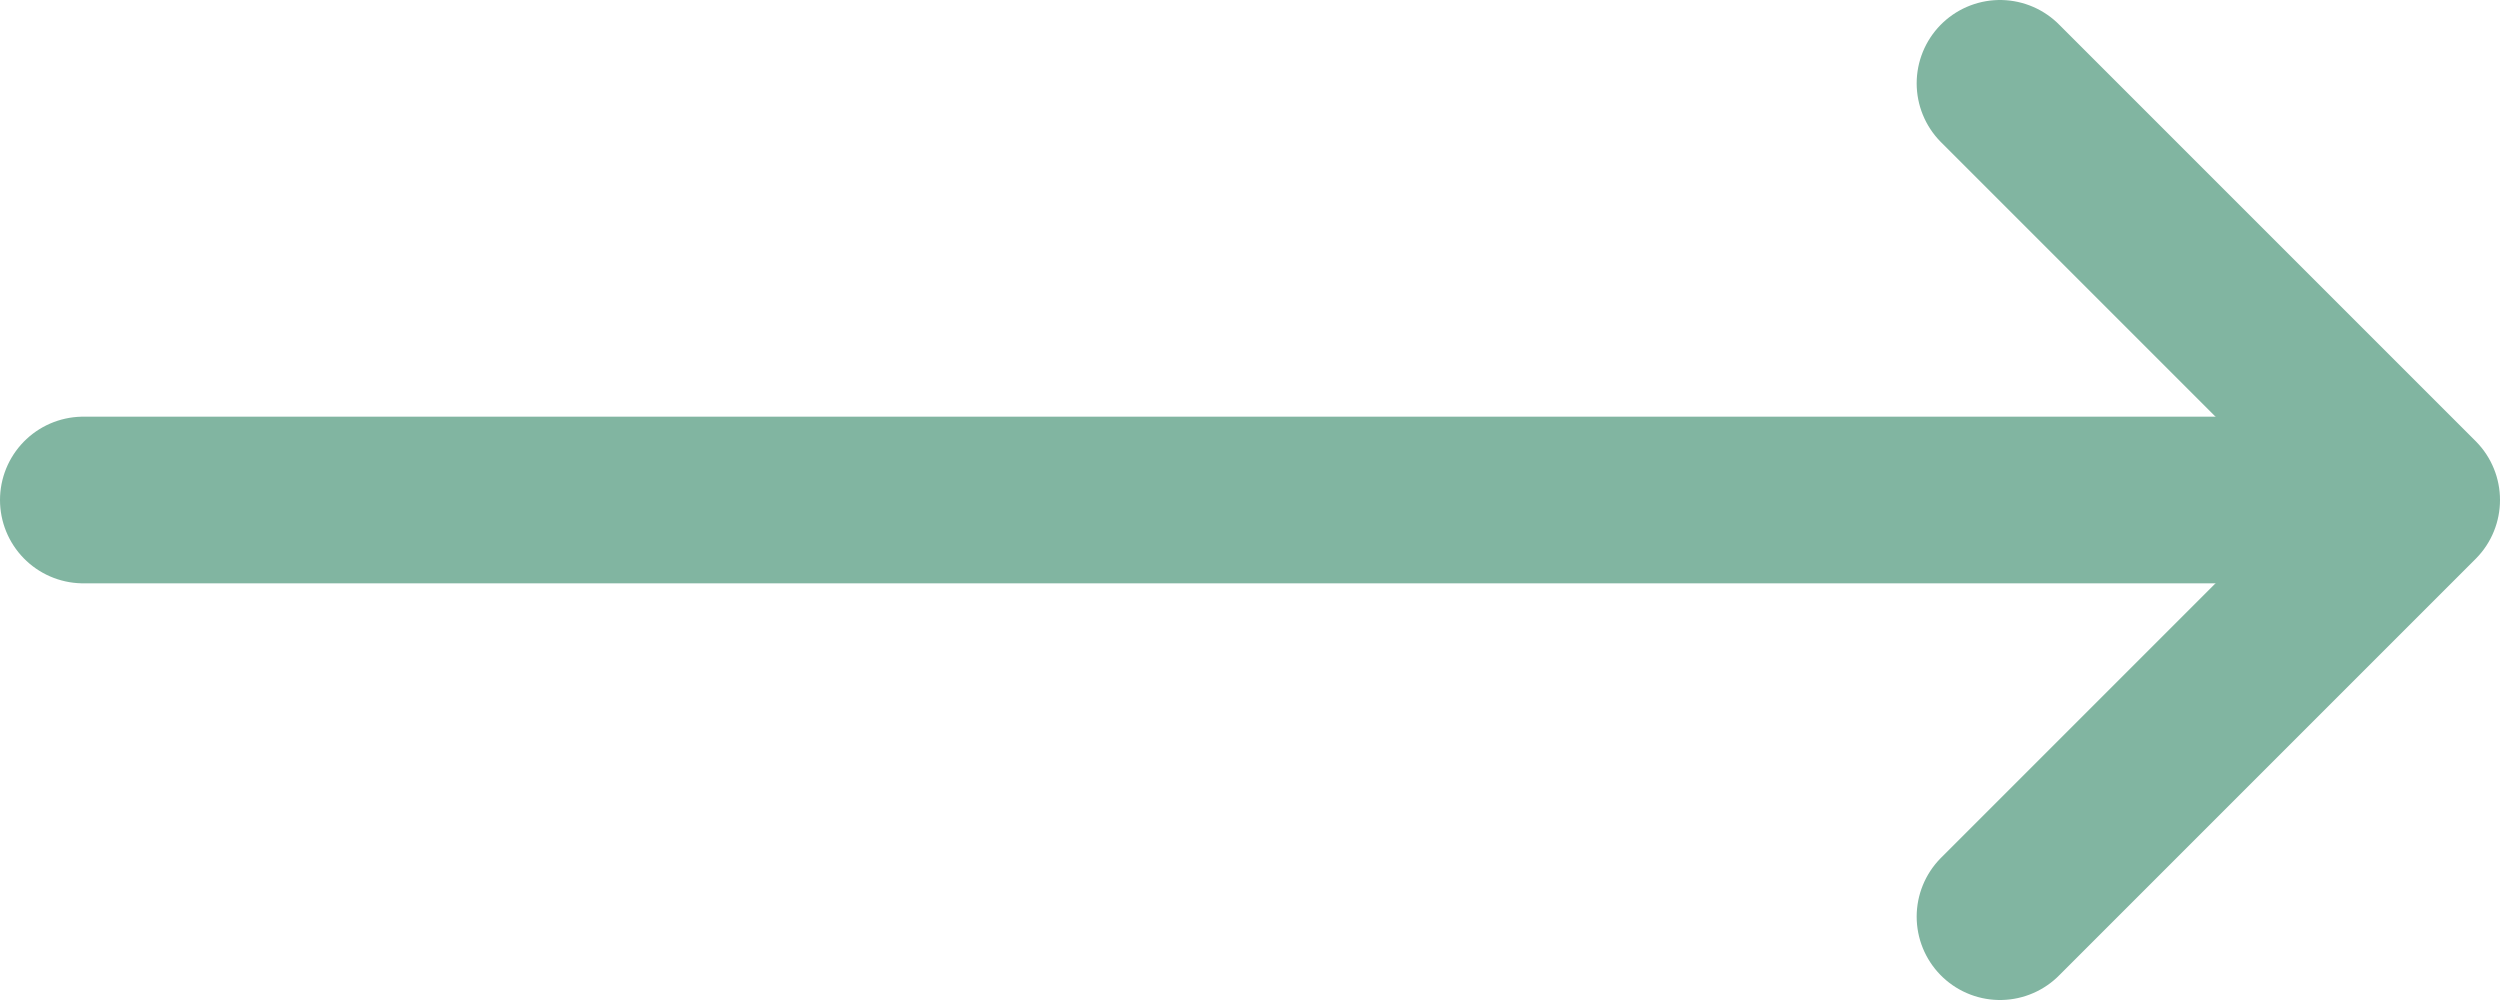
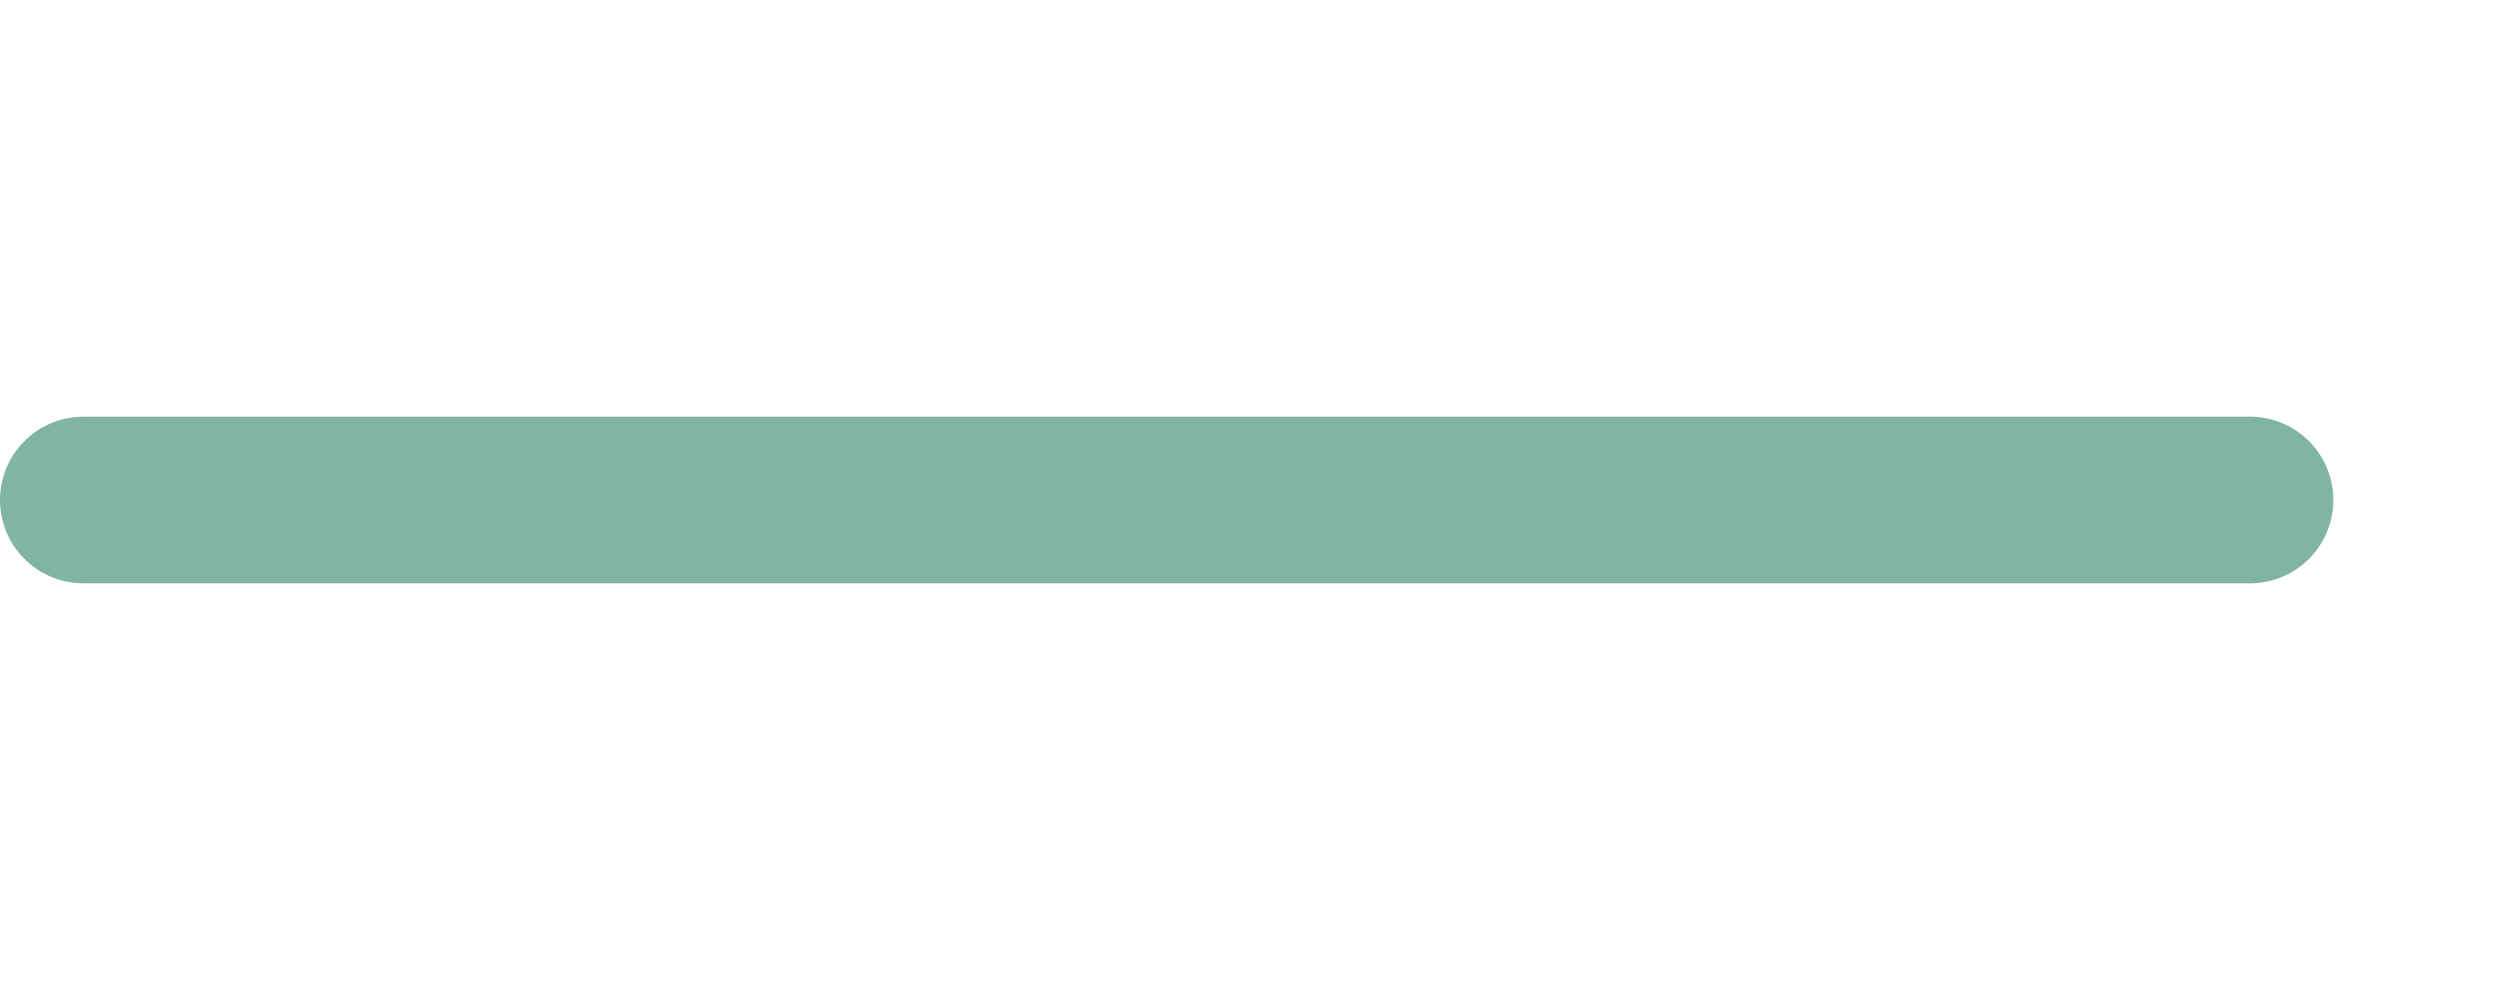
<svg xmlns="http://www.w3.org/2000/svg" width="30px" height="12px" viewBox="0 0 30 12" version="1.1">
  <title>Artboard</title>
  <desc>Created with Sketch.</desc>
  <g id="Artboard" stroke="none" stroke-width="1" fill="none" fill-rule="evenodd" stroke-linecap="round" stroke-linejoin="round">
    <g id="Page-1" transform="translate(1, 1)" stroke="#81B5A1" stroke-width="2">
      <path d="M0,5 L26,5" id="Stroke-1" />
-       <polyline id="Stroke-3" points="23 10 28 5 23 0" />
    </g>
  </g>
</svg>